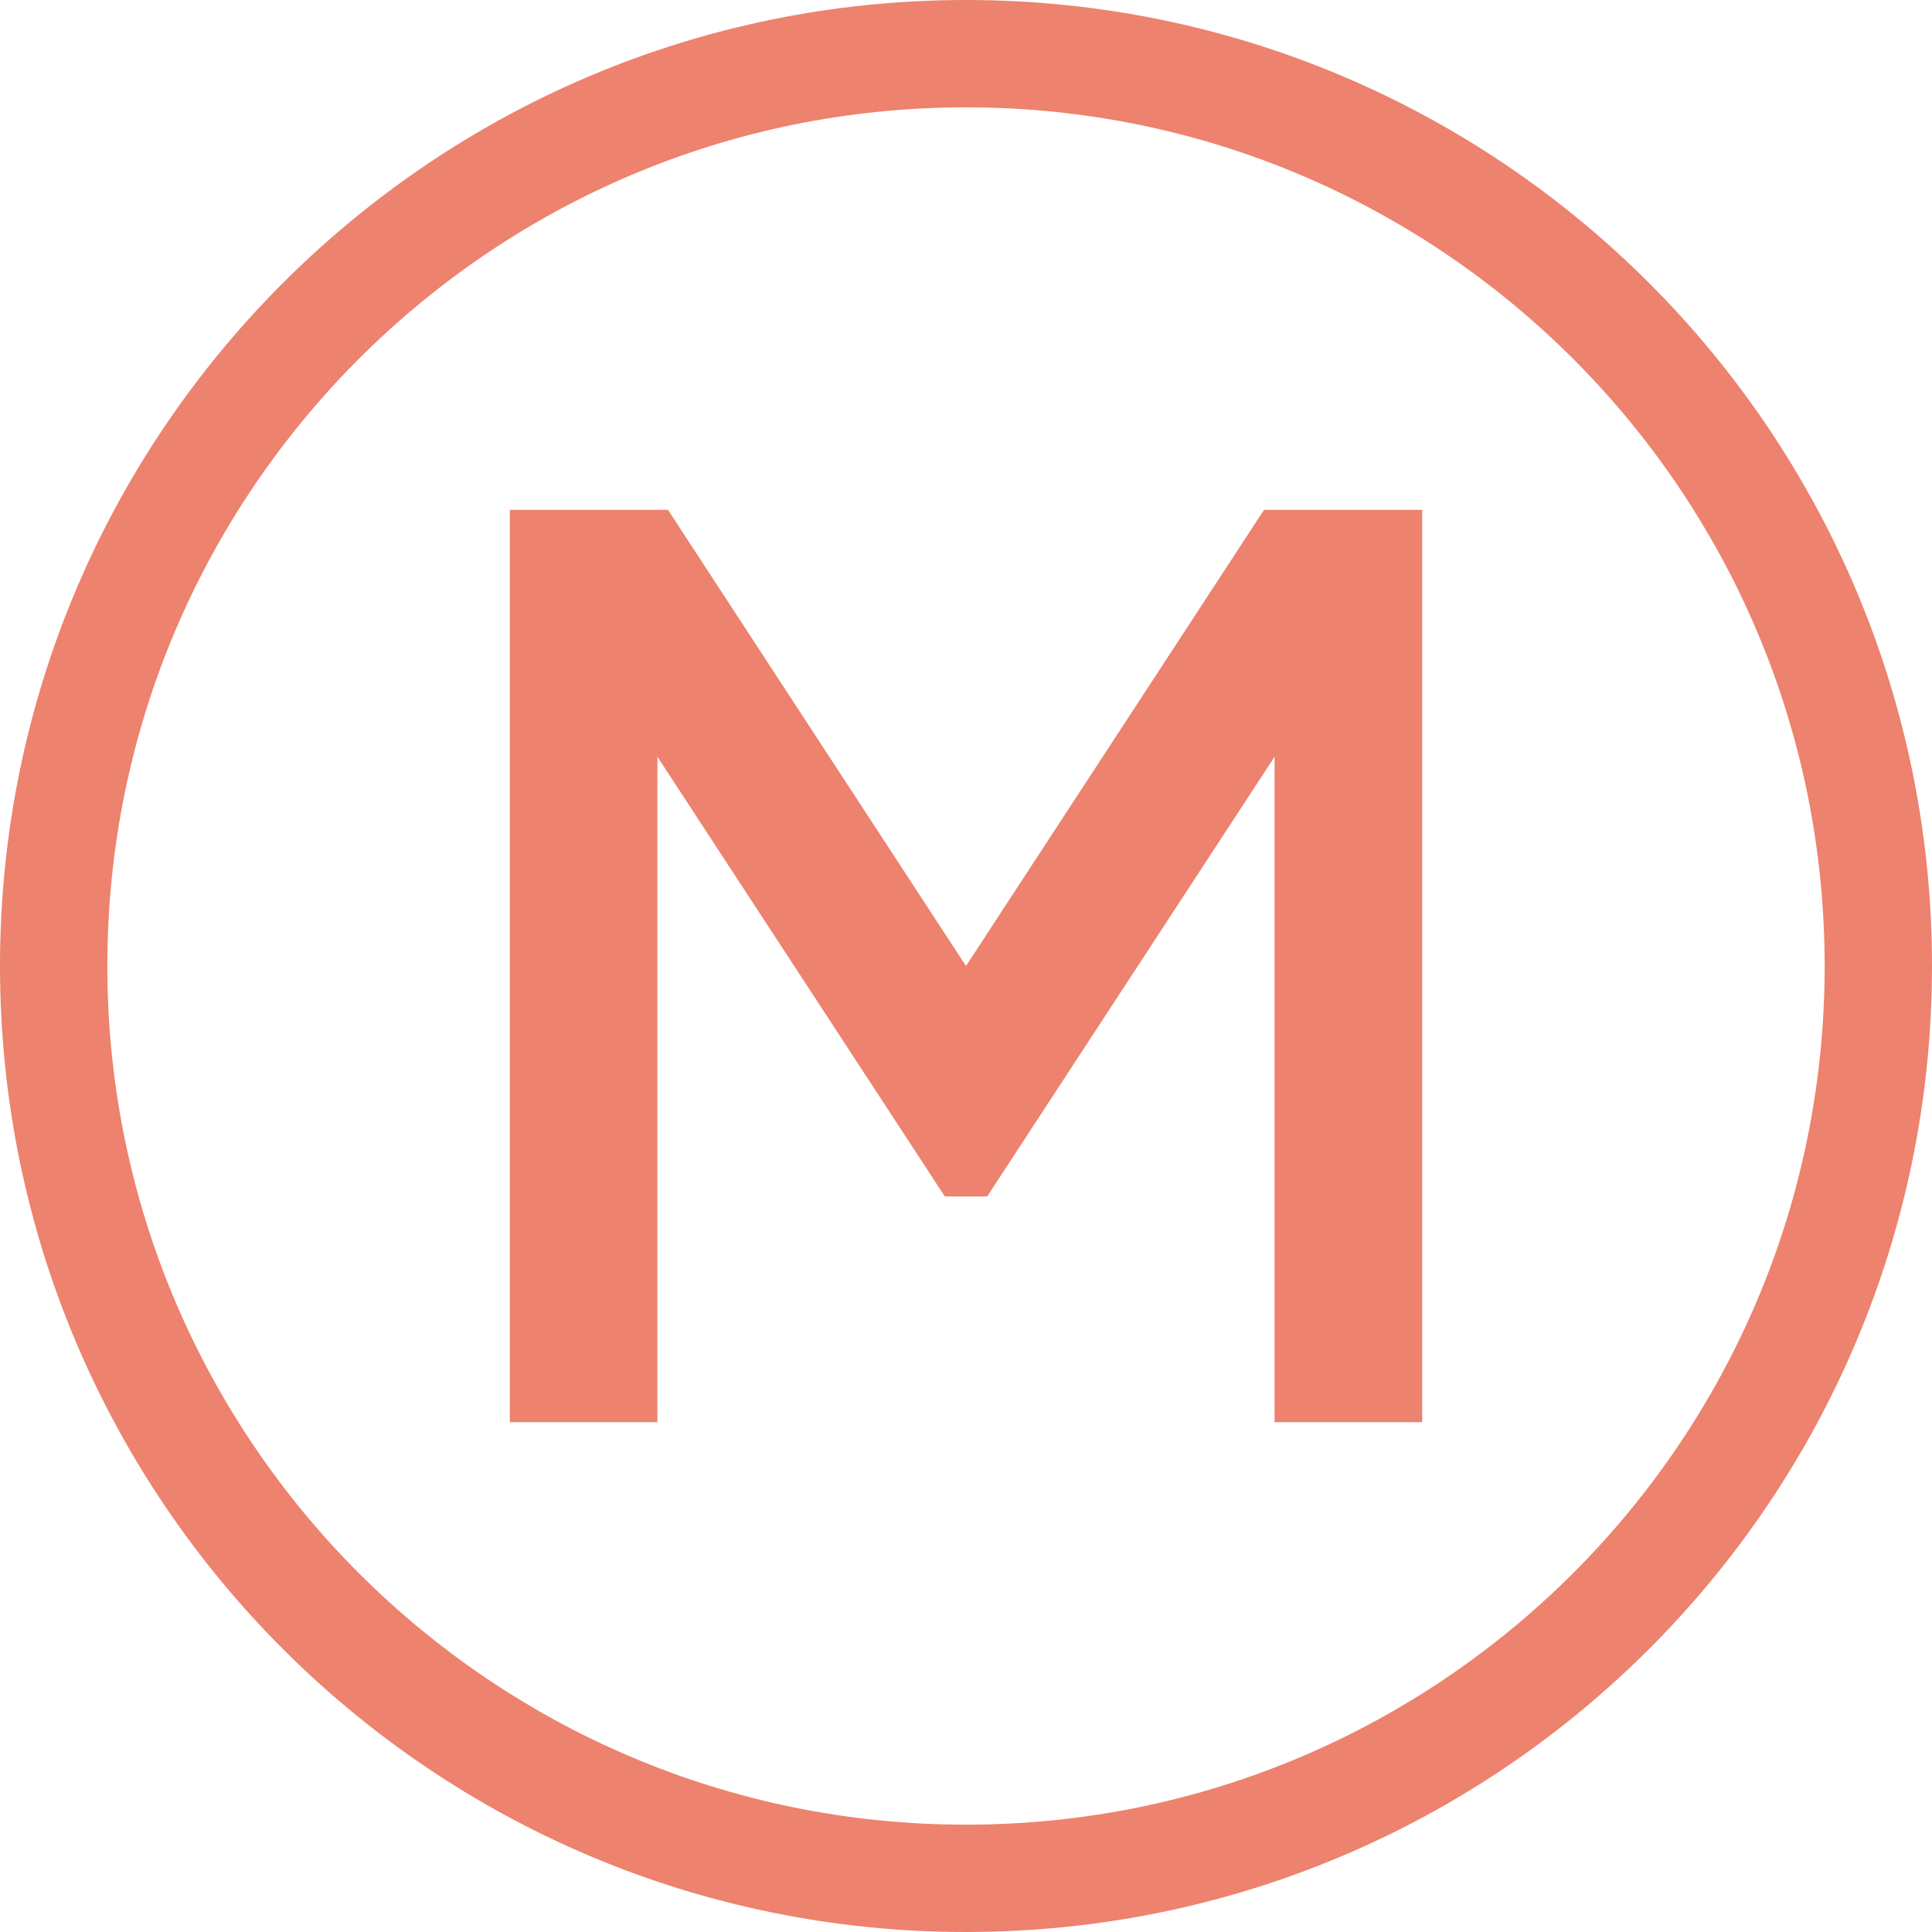
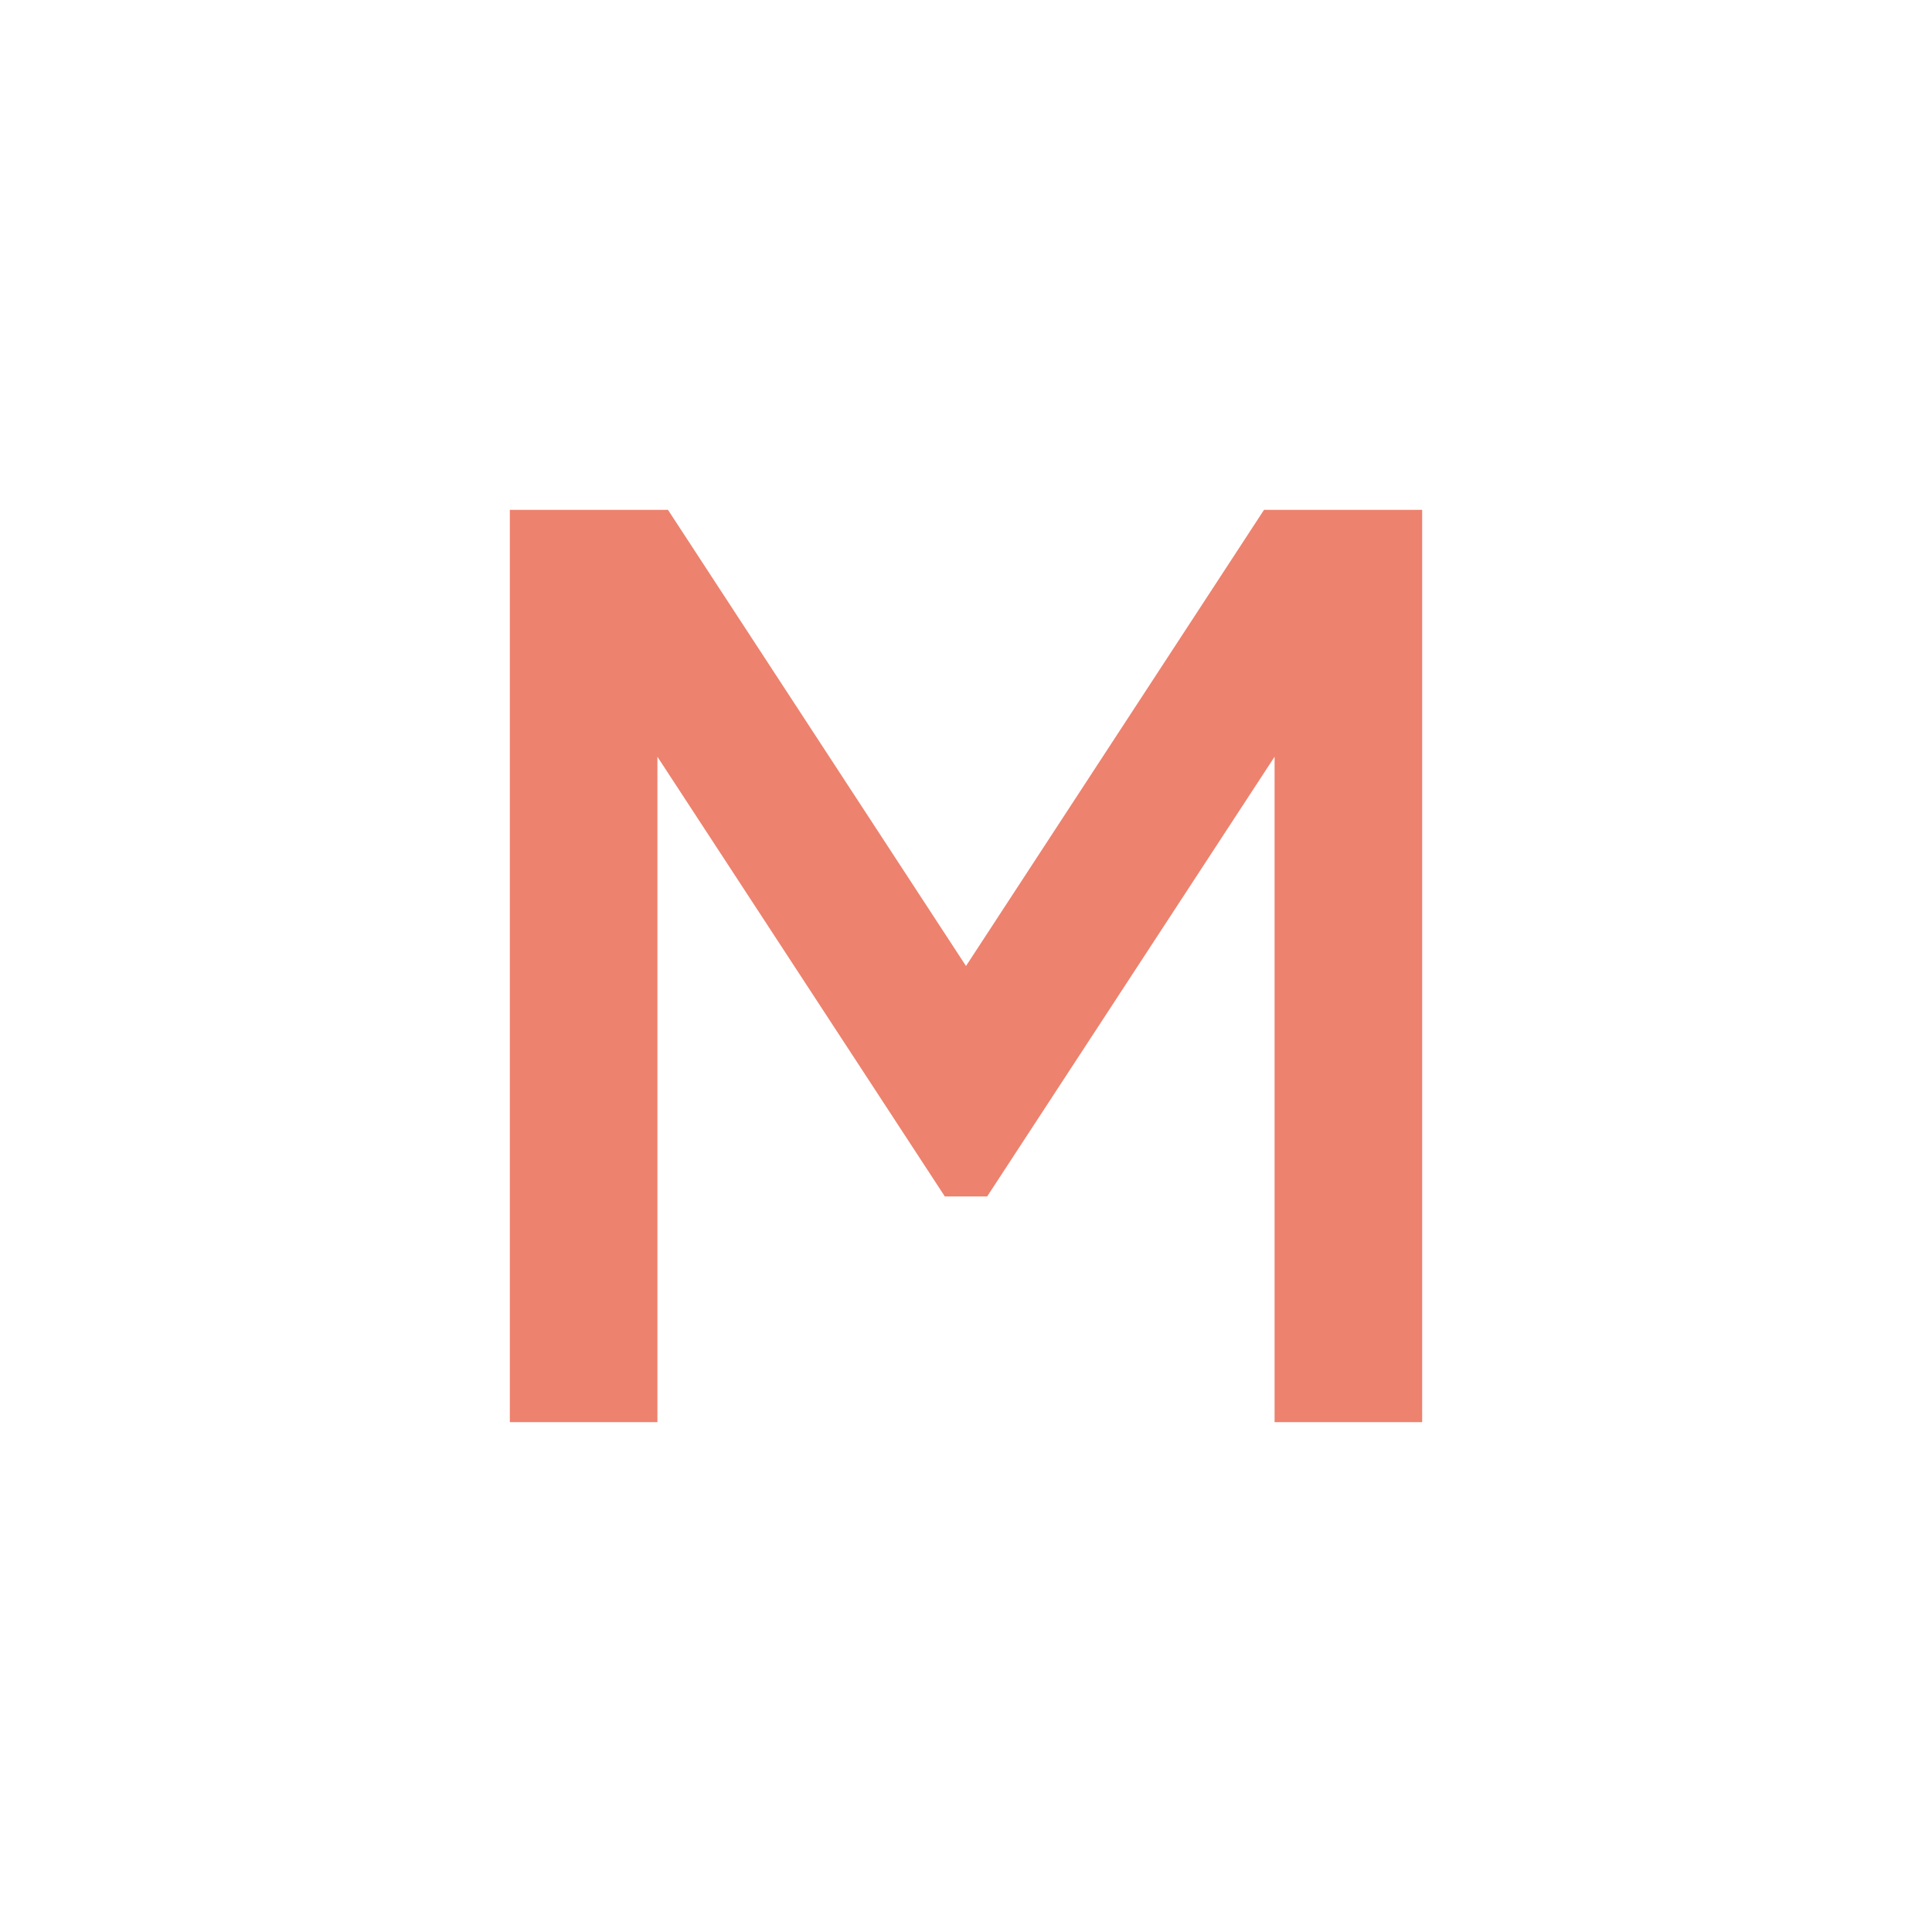
<svg xmlns="http://www.w3.org/2000/svg" width="18" height="18" viewBox="0 0 18 18" fill="none">
  <path d="M11.912 5H13V13H12.125V6.211L9.062 10.897H8.938L5.875 6.211V13H5V5H6.088L9 9.457L11.912 5Z" fill="#ED826E" stroke="#ED826E" stroke-width="0.5" />
-   <path d="M9 17.5C13.694 17.5 17.5 13.694 17.5 9C17.5 4.306 13.694 0.5 9 0.5C4.306 0.5 0.5 4.306 0.5 9C0.5 13.694 4.306 17.5 9 17.5Z" stroke="#ED826E" />
</svg>